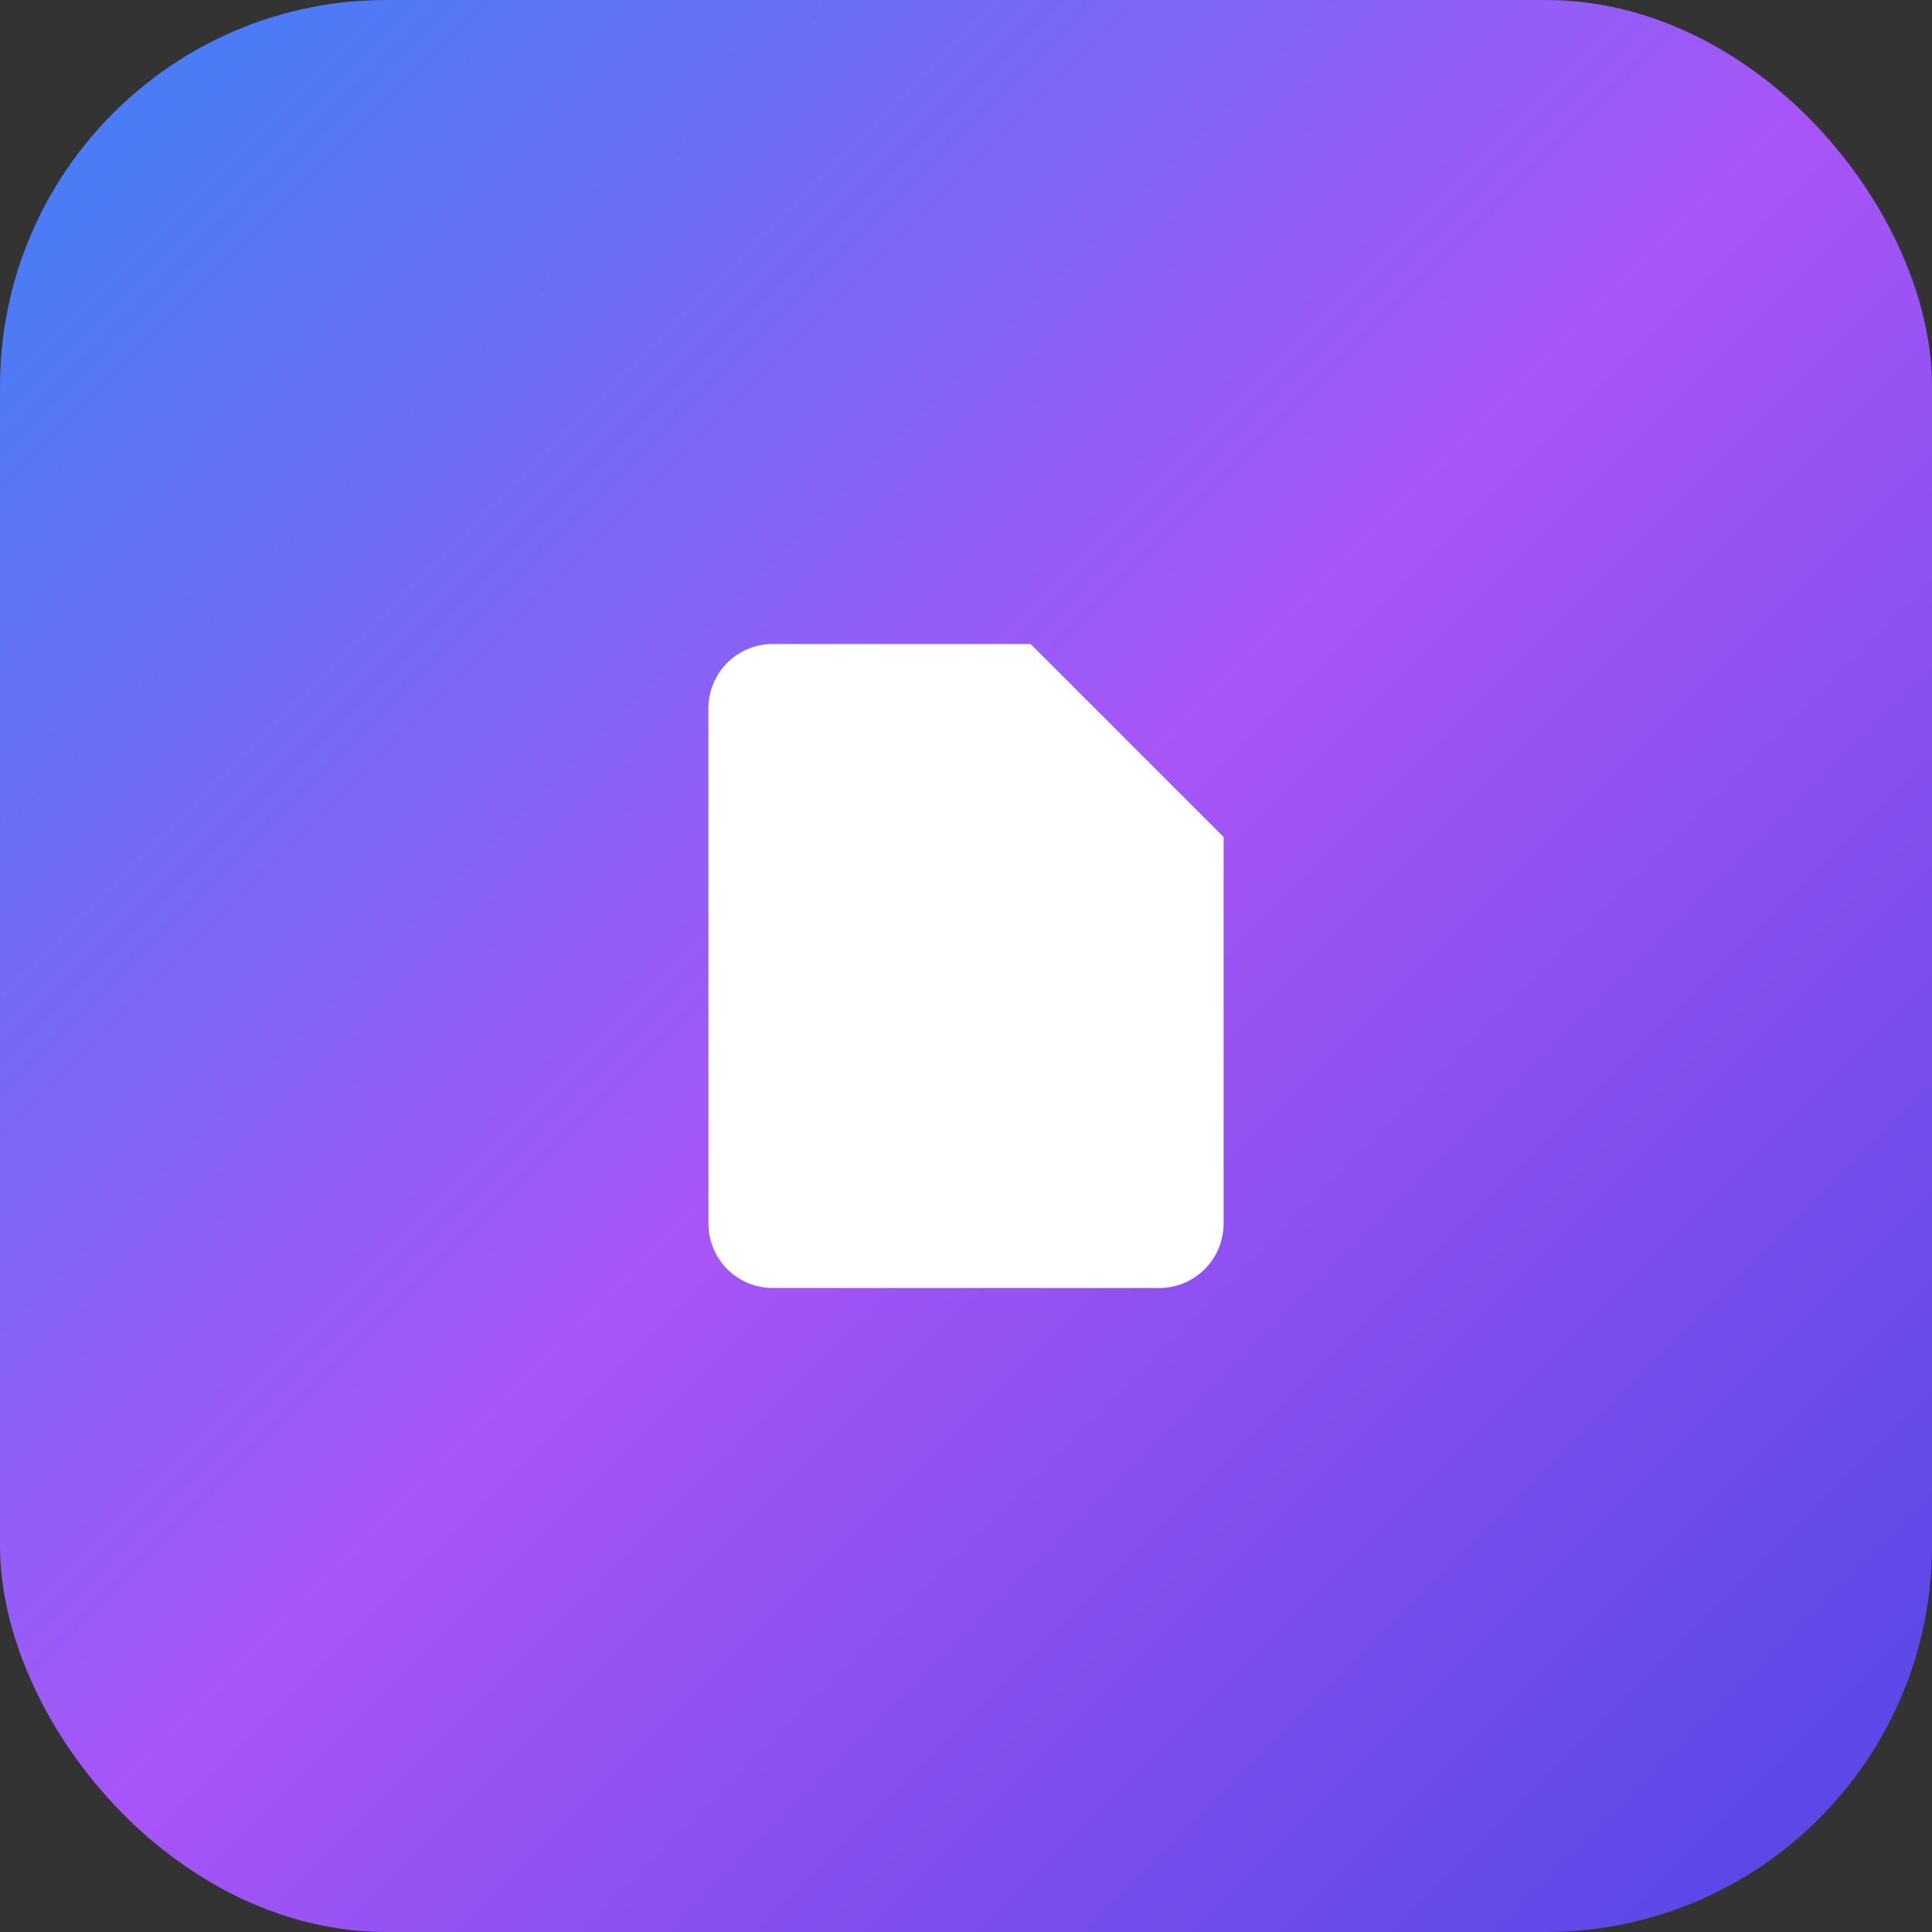
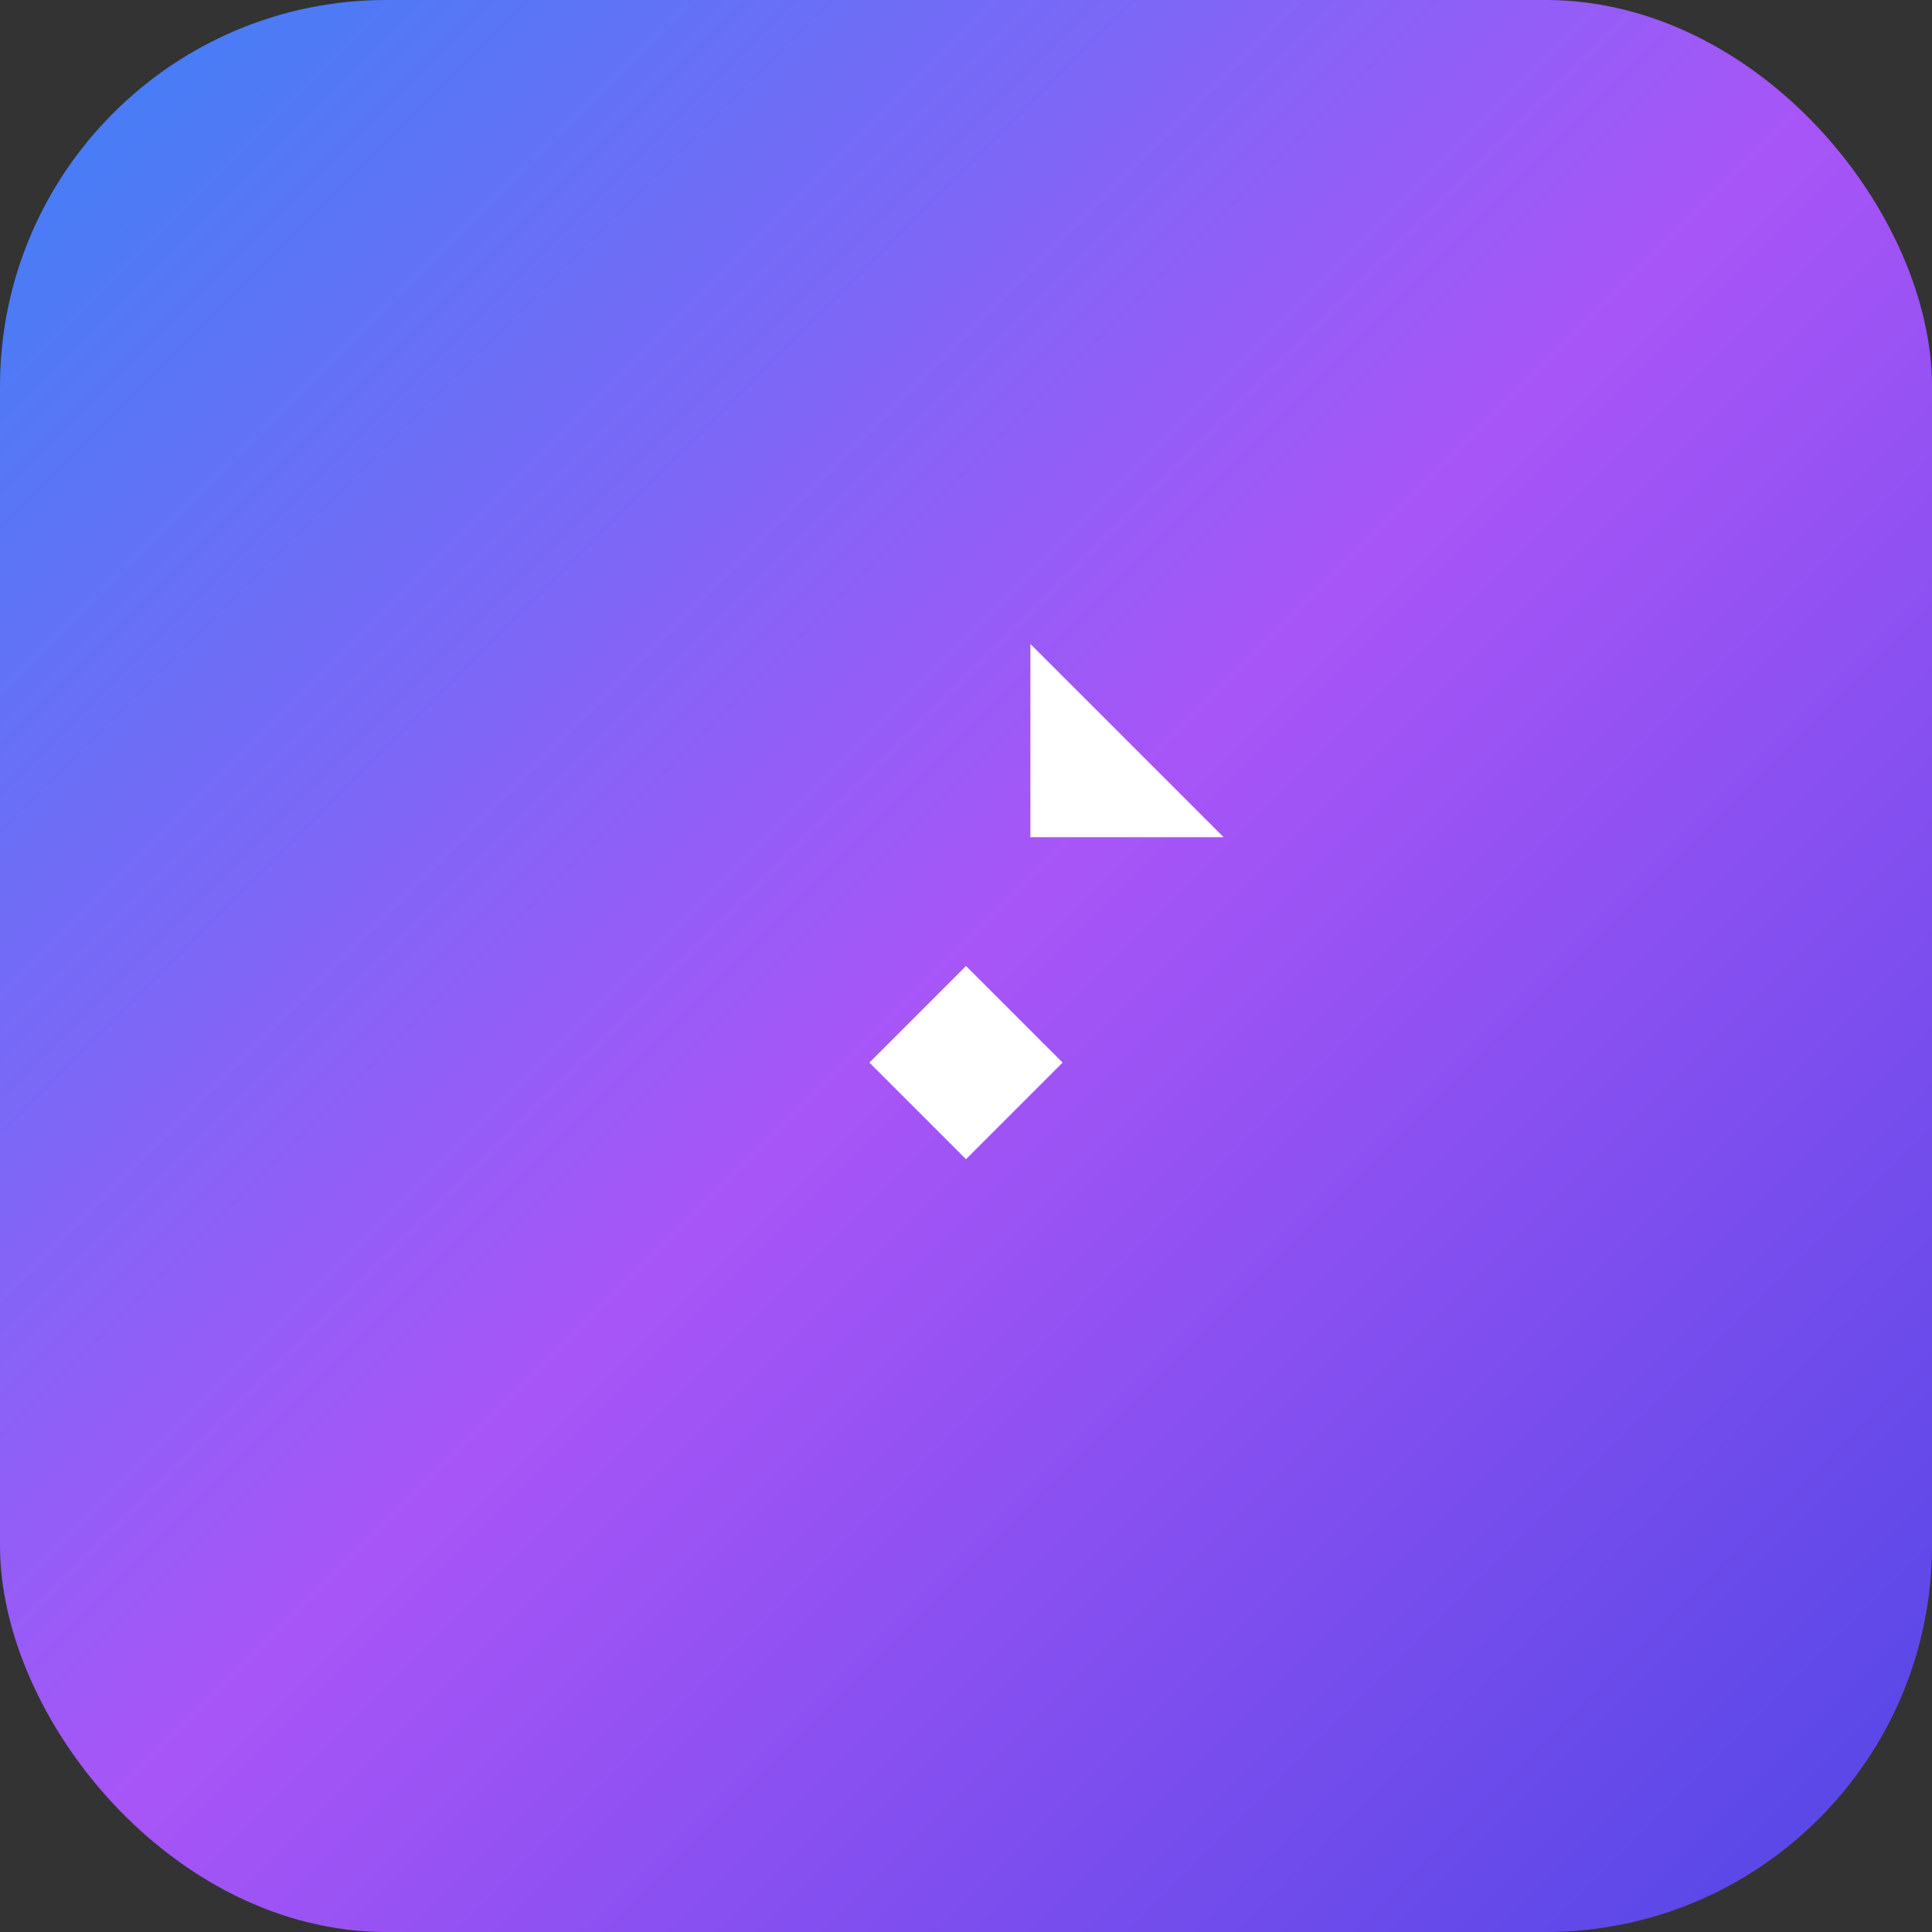
<svg xmlns="http://www.w3.org/2000/svg" width="180" height="180" viewBox="0 0 180 180" fill="none">
  <rect x="0" y="0" width="180" height="180" fill="#333333" stroke="none" />
  <rect width="180" height="180" rx="36" fill="url(#appleGradient)" />
  <g transform="translate(54, 54) scale(3)">
-     <path d="M14 2H6a2 2 0 0 0-2 2v16a2 2 0 0 0 2 2h12a2 2 0 0 0 2-2V8l-6-6z" fill="white" />
    <path d="m14 2 6 6h-6V2z" fill="white" />
    <path d="M12 18v-6l3 3-3 3-3-3 3-3" fill="white" />
  </g>
  <defs>
    <linearGradient id="appleGradient" x1="0%" y1="0%" x2="100%" y2="100%">
      <stop offset="0%" style="stop-color:#3B82F6" />
      <stop offset="50%" style="stop-color:#A855F7" />
      <stop offset="100%" style="stop-color:#4F46E5" />
    </linearGradient>
  </defs>
</svg>